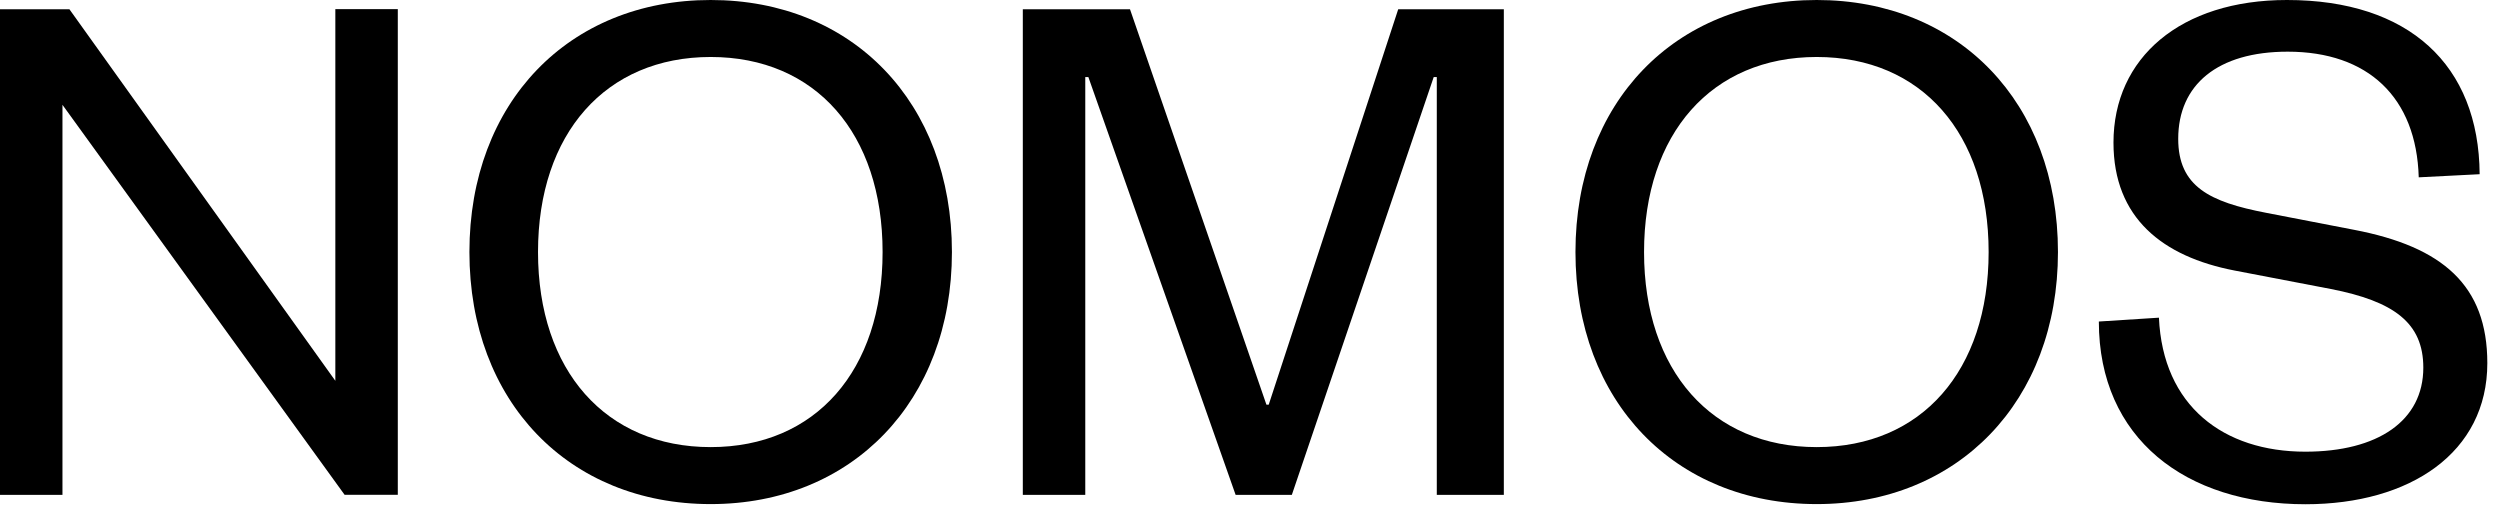
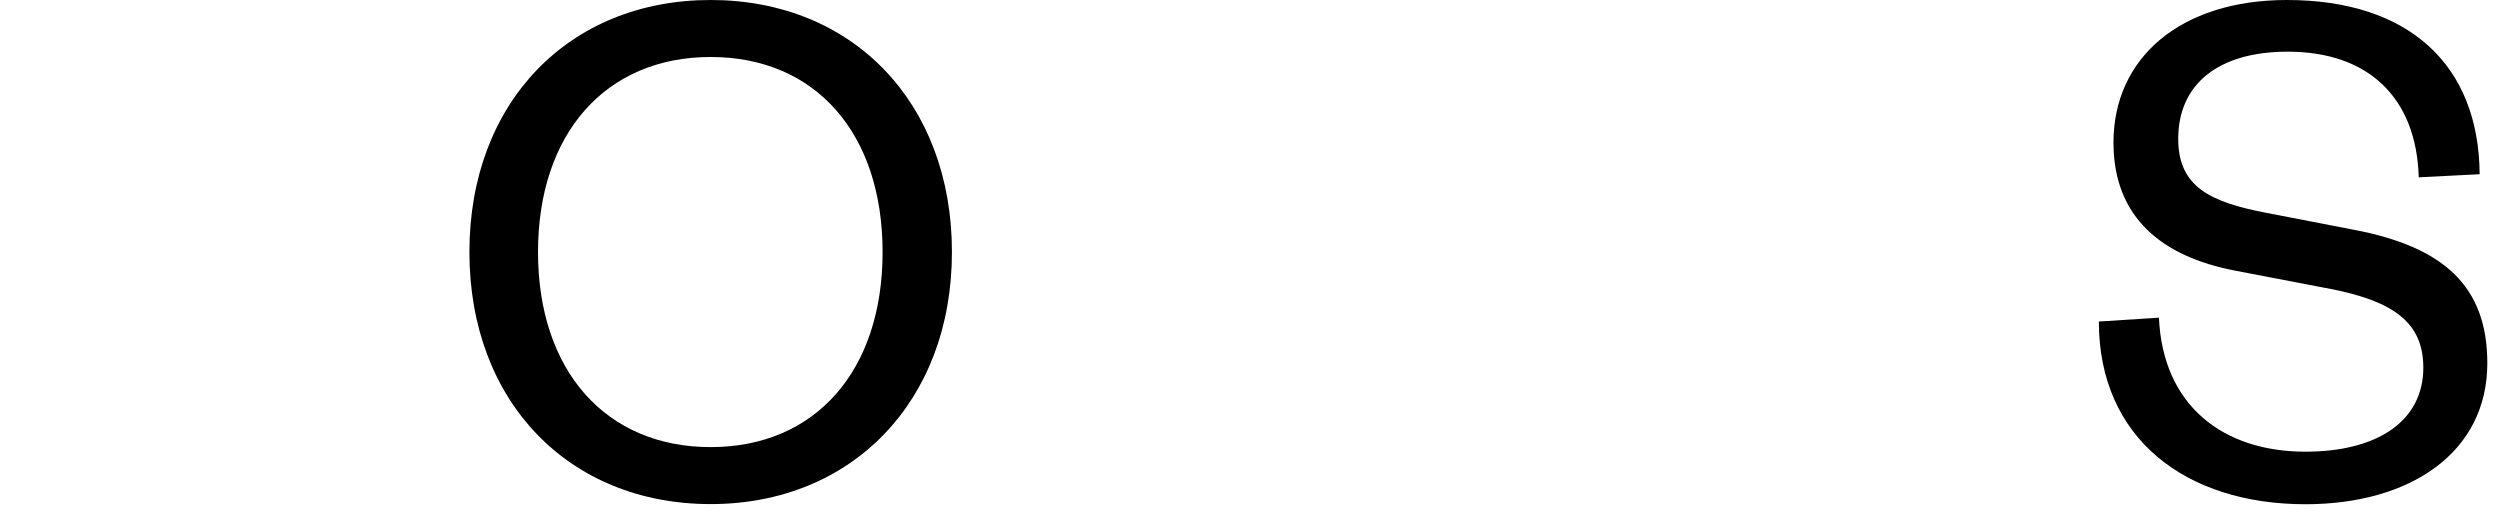
<svg xmlns="http://www.w3.org/2000/svg" width="184" height="38" viewBox="0 0 184 38" fill="none">
-   <path d="M24.681 28.021V0.674H29.278V36.415H25.361L4.597 7.714V36.421H0V0.68H5.108L24.681 28.027V28.021Z" fill="black" />
  <path d="M52.306 37.101C41.866 37.101 34.549 29.556 34.549 18.55C34.549 7.545 41.866 0 52.306 0C62.745 0 70.062 7.545 70.062 18.55C70.062 29.556 62.685 37.101 52.306 37.101ZM52.306 4.194C44.592 4.194 39.598 9.814 39.598 18.55C39.598 27.287 44.592 32.907 52.306 32.907C60.019 32.907 64.959 27.287 64.959 18.55C64.959 9.814 60.025 4.194 52.306 4.194Z" fill="black" />
-   <path d="M90.941 36.42L80.104 5.674H79.876V36.42H75.279V0.68H83.167L93.209 29.784H93.378L102.909 0.68H110.682V36.42H105.748V5.674H105.52L95.08 36.42H90.941Z" fill="black" />
-   <path d="M133.71 37.101C123.27 37.101 115.954 29.556 115.954 18.55C115.954 7.545 123.27 0 133.71 0C144.149 0 151.466 7.545 151.466 18.55C151.466 29.556 144.089 37.101 133.71 37.101ZM133.71 4.194C125.996 4.194 121.002 9.814 121.002 18.55C121.002 27.287 125.996 32.907 133.71 32.907C141.424 32.907 146.363 27.287 146.363 18.55C146.363 9.814 141.429 4.194 133.71 4.194Z" fill="black" />
  <path d="M158.897 23.37C159.18 29.893 163.663 33.244 169.674 33.244C175.005 33.244 178.356 30.975 178.356 27.059C178.356 23.767 176.202 22.179 171.551 21.27L164.457 19.91C159.18 18.888 155.552 16.053 155.552 10.494C155.552 4.254 160.486 0 168.319 0C177.285 0 182.447 4.765 182.502 12.822L178.019 13.051C177.85 7.148 174.276 3.803 168.374 3.803C163.211 3.803 160.317 6.24 160.317 10.216C160.317 13.736 162.646 14.867 166.785 15.662L173.254 16.913C179.776 18.159 183.067 20.998 183.067 26.727C183.067 33.309 177.393 37.112 169.679 37.112C160.888 37.112 154.475 32.286 154.475 23.664L158.897 23.381V23.37Z" fill="black" />
</svg>